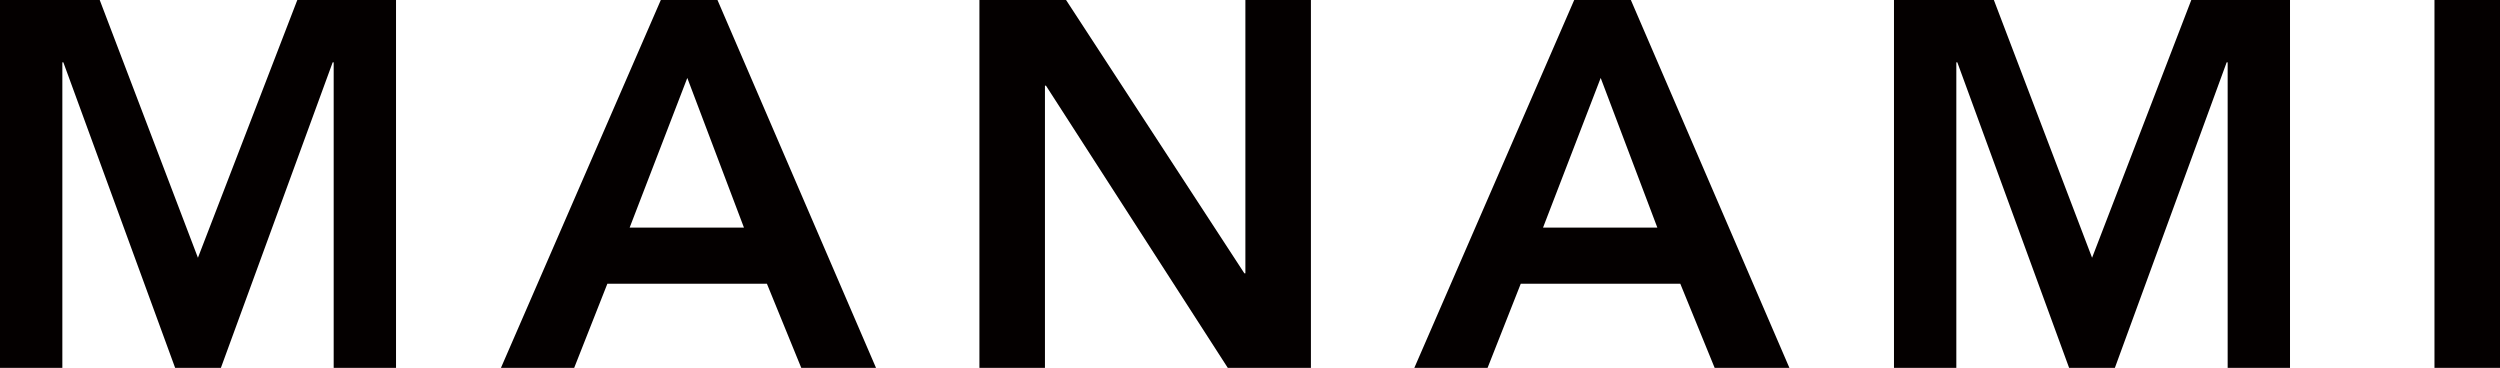
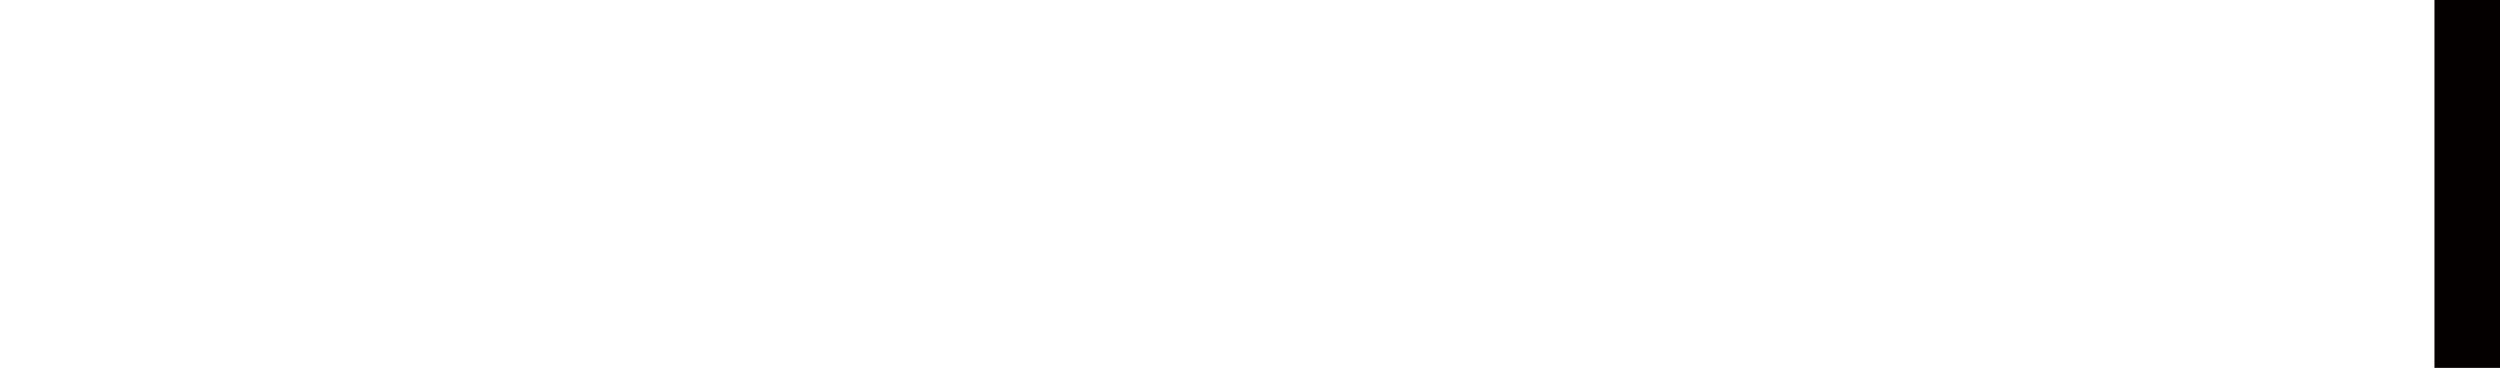
<svg xmlns="http://www.w3.org/2000/svg" id="_レイヤー_2" width="149.17" height="21.95" viewBox="0 0 149.17 21.95">
  <defs>
    <style>.cls-1{fill:#040000;}</style>
  </defs>
  <g id="_アウトライン文字">
-     <path class="cls-1" d="m0,0h5.95l5.86,15.38L17.74,0h5.89v21.95h-3.72V3.72h-.06l-6.67,18.23h-2.73L3.78,3.72h-.06v18.23H0V0Z" />
-     <path class="cls-1" d="m39.43,0h3.38l9.46,21.95h-4.46l-2.05-5.02h-9.52l-1.98,5.02h-4.37L39.43,0Zm4.96,13.58l-3.38-8.93-3.44,8.93h6.82Z" />
-     <path class="cls-1" d="m58.43,0h5.18l10.64,16.31h.06V0h3.91v21.95h-4.96l-10.85-16.84h-.06v16.84h-3.91V0Z" />
-     <path class="cls-1" d="m93.93,0h3.38l9.46,21.95h-4.46l-2.05-5.02h-9.52l-1.98,5.02h-4.37L93.93,0Zm4.96,13.58l-3.38-8.93-3.44,8.93h6.82Z" />
-     <path class="cls-1" d="m113.02,0h5.95l5.86,15.38,5.92-15.38h5.89v21.95h-3.72V3.72h-.06l-6.67,18.23h-2.73l-6.67-18.23h-.06v18.23h-3.72V0Z" />
    <path class="cls-1" d="m145.26,0h3.91v21.95h-3.91V0Z" />
  </g>
</svg>